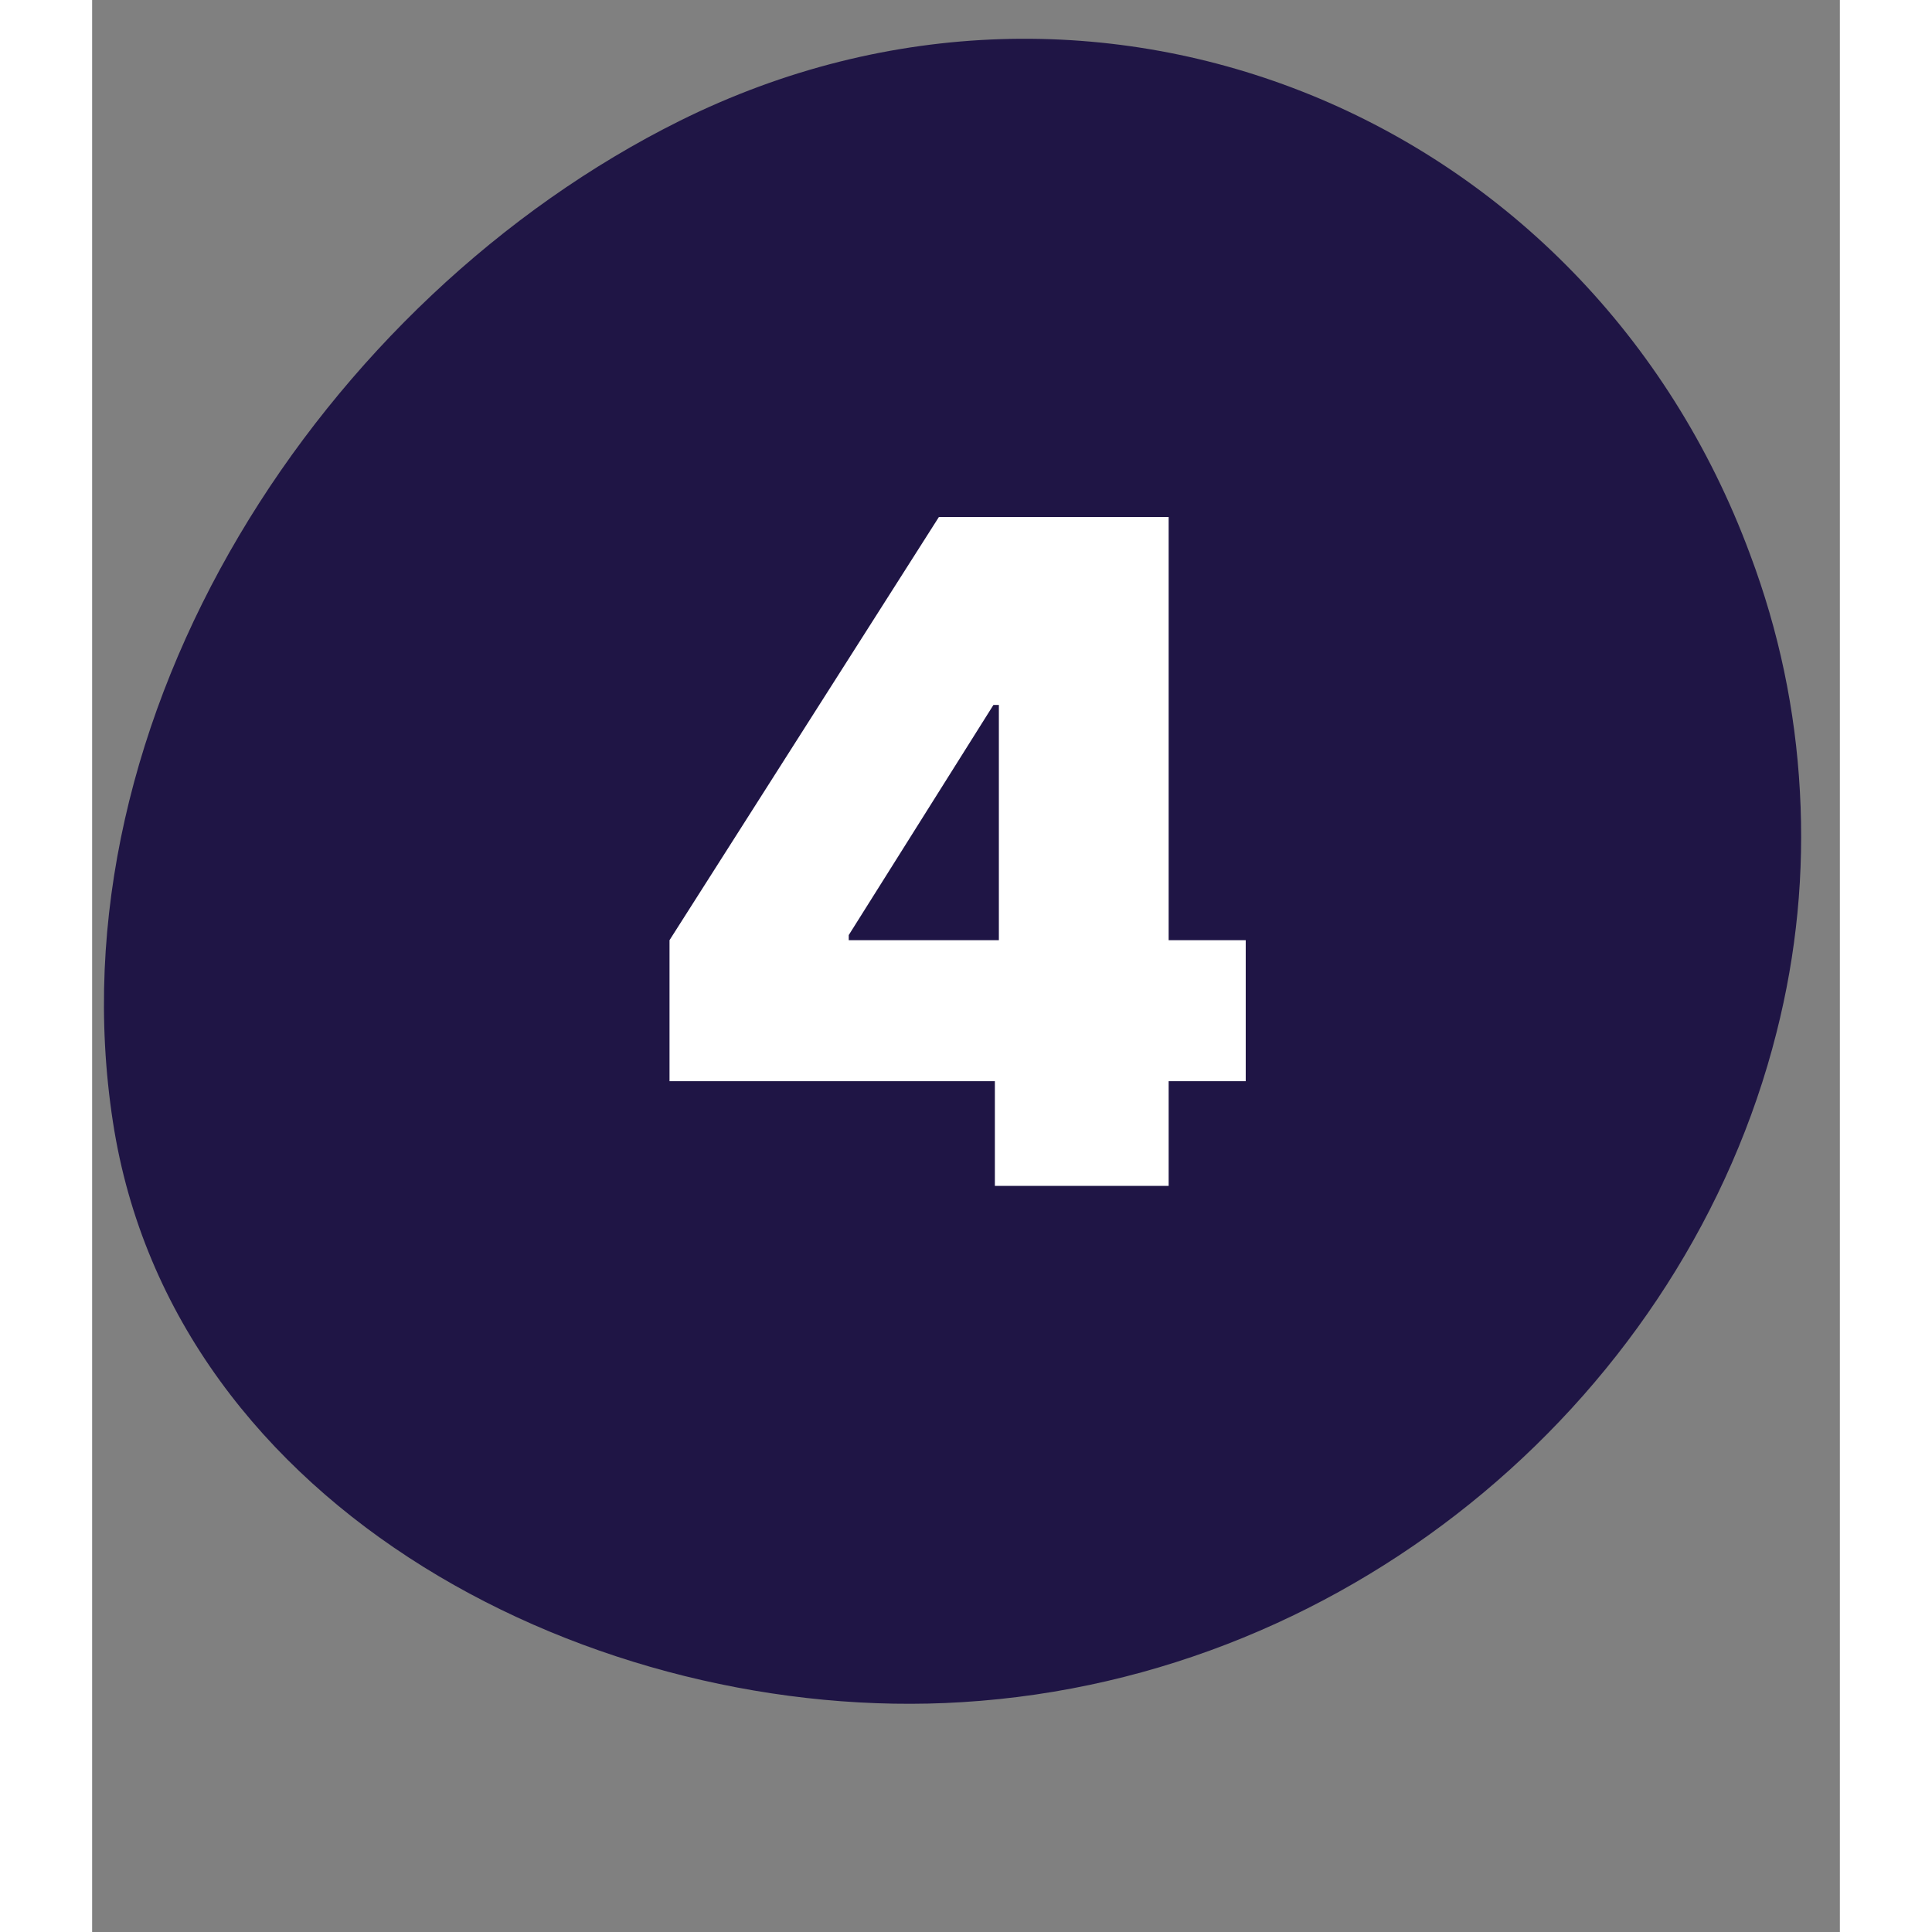
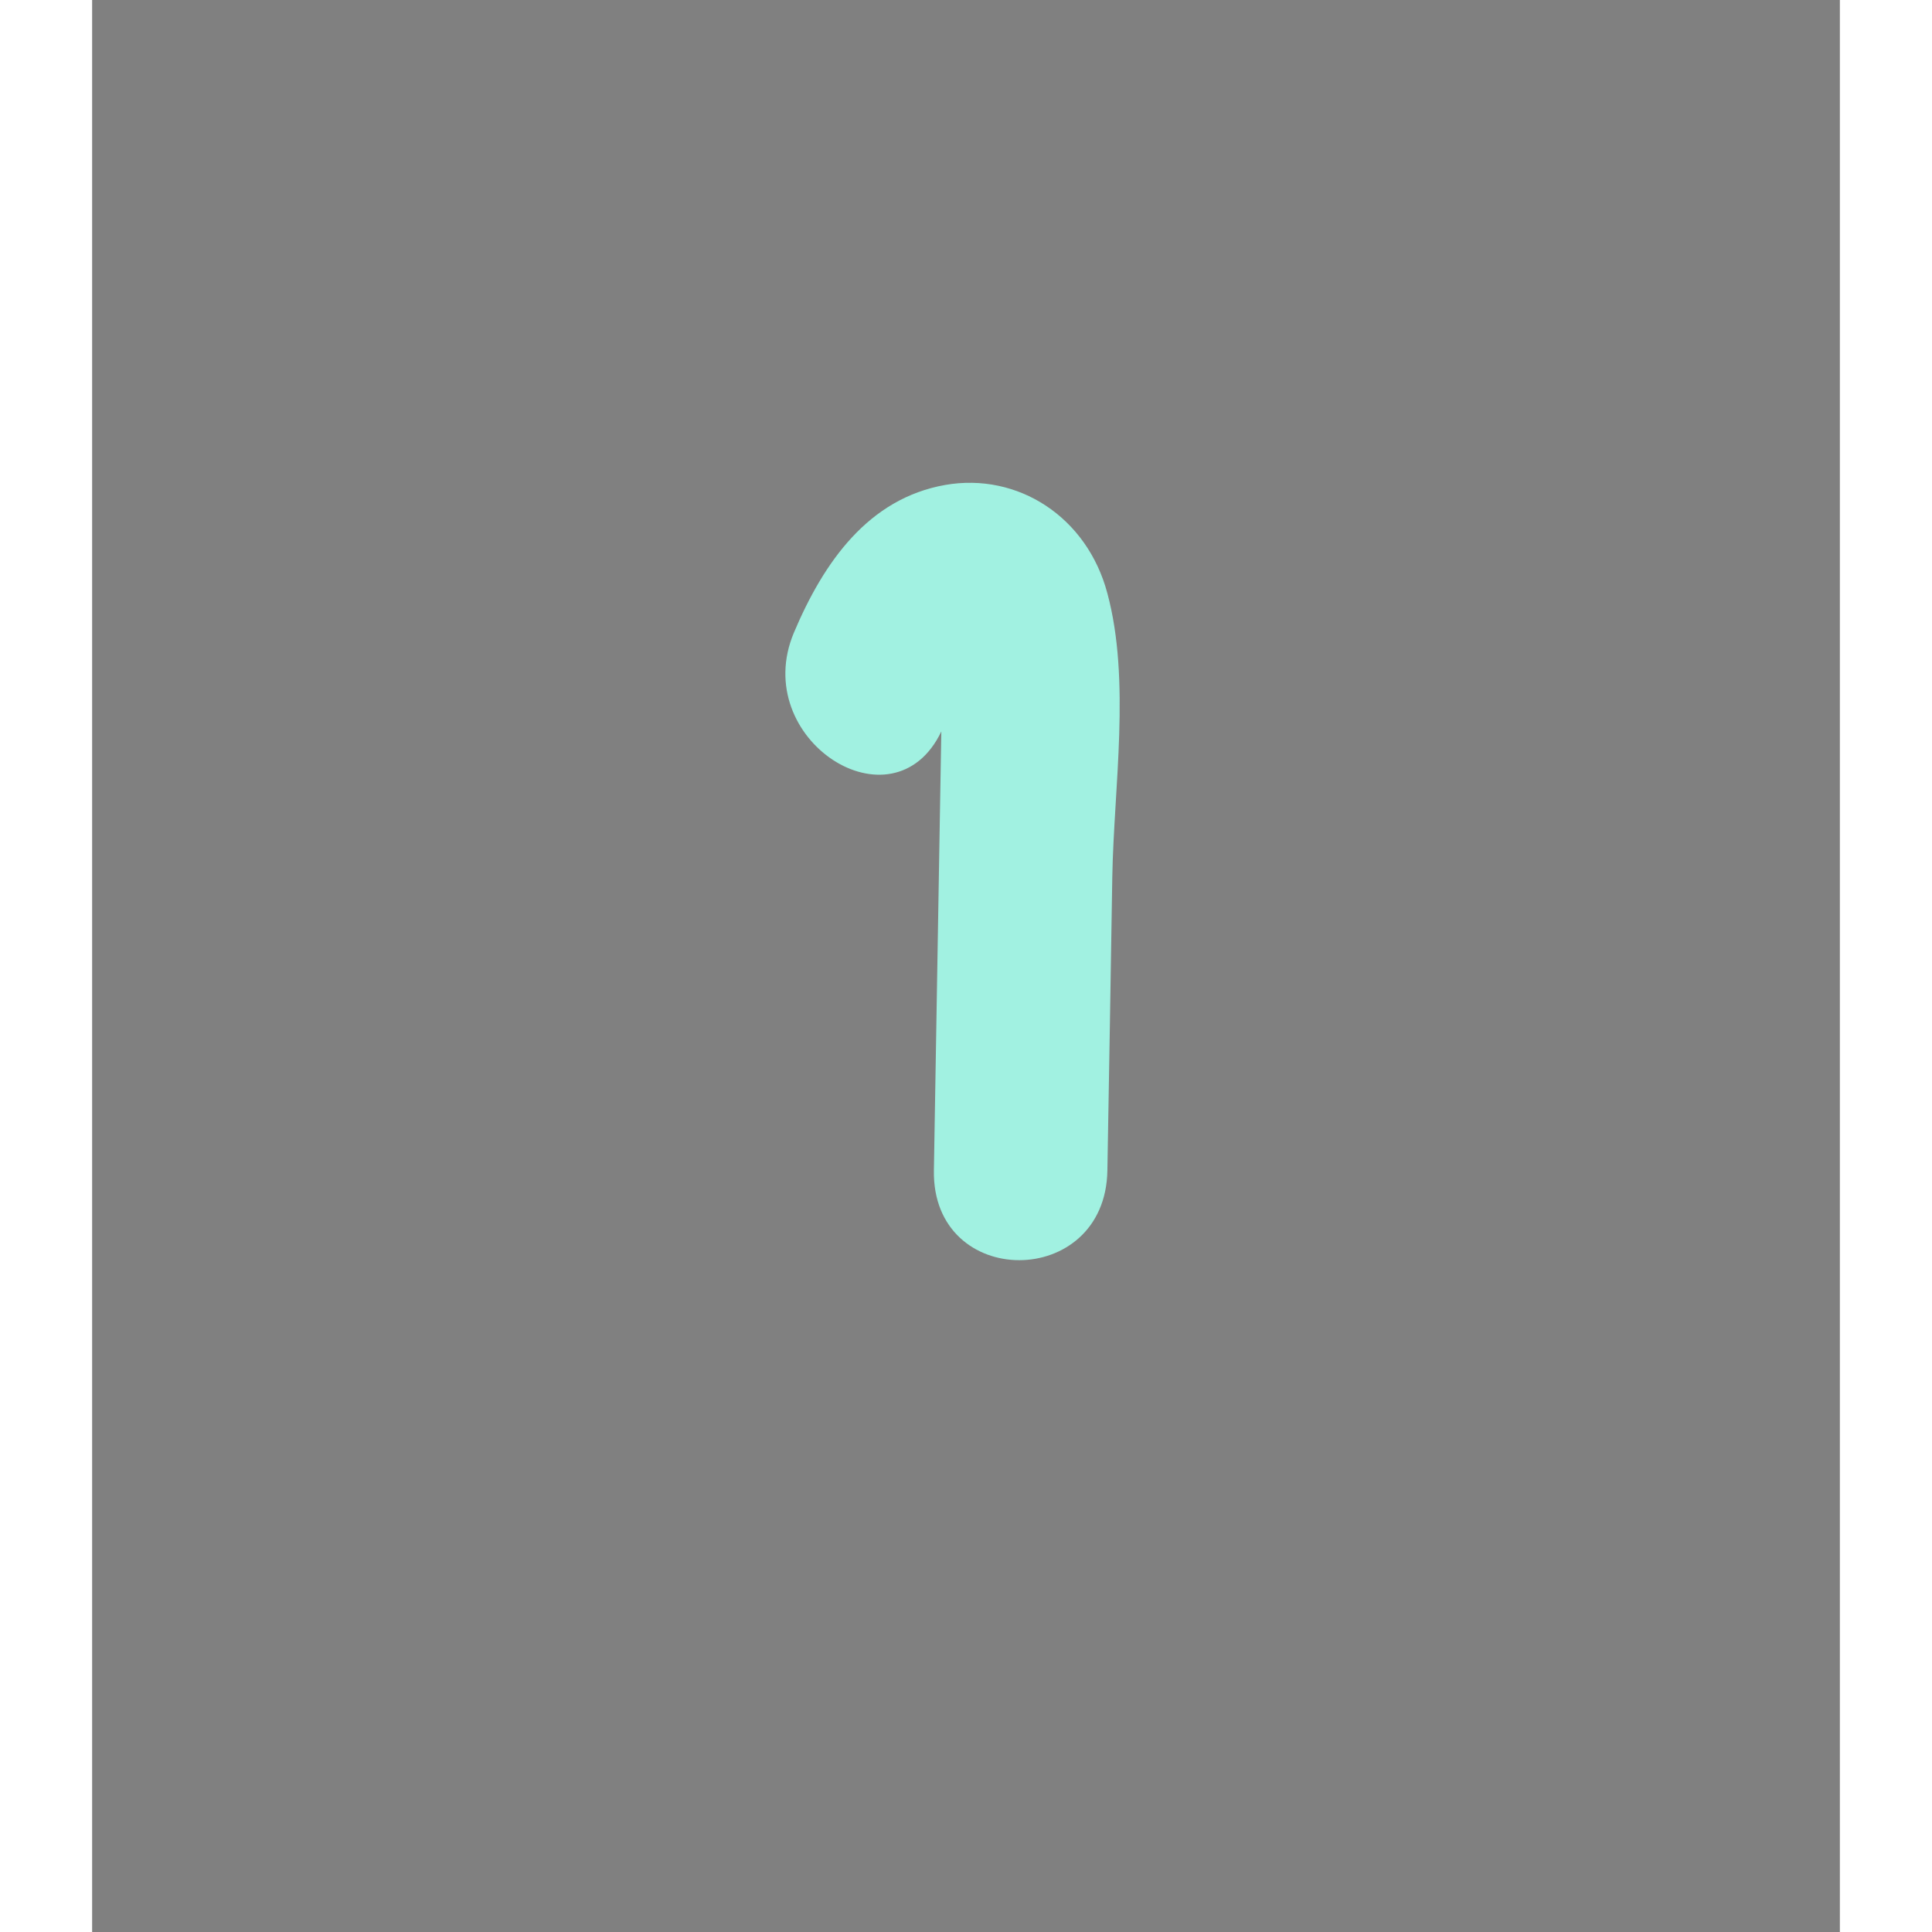
<svg xmlns="http://www.w3.org/2000/svg" width="100" zoomAndPan="magnify" viewBox="0 0 75.12 83.04" height="100" preserveAspectRatio="xMidYMid meet" version="1.0">
  <rect x="0" y="0" width="75.12" height="83.04" fill="#808080" stroke="none" />
  <defs>
    <g />
    <clipPath id="90e96f7b83">
      <path d="M 0 1 L 73.805 1 L 73.805 74 L 0 74 Z M 0 1 " clip-rule="nonzero" />
    </clipPath>
    <clipPath id="d07d90058d">
-       <path d="M 10.504 10.512 L 66.719 10.512 L 66.719 66.727 L 10.504 66.727 Z M 10.504 10.512 " clip-rule="nonzero" />
-     </clipPath>
+       </clipPath>
    <clipPath id="676421b100">
-       <path d="M 38.609 10.512 C 23.086 10.512 10.504 23.094 10.504 38.617 C 10.504 54.141 23.086 66.727 38.609 66.727 C 54.133 66.727 66.719 54.141 66.719 38.617 C 66.719 23.094 54.133 10.512 38.609 10.512 Z M 38.609 10.512 " clip-rule="nonzero" />
-     </clipPath>
+       </clipPath>
    <clipPath id="2e5381a34a">
      <path d="M 0.504 0.512 L 56.719 0.512 L 56.719 56.727 L 0.504 56.727 Z M 0.504 0.512 " clip-rule="nonzero" />
    </clipPath>
    <clipPath id="a9f4704a9e">
-       <path d="M 28.609 0.512 C 13.086 0.512 0.504 13.094 0.504 28.617 C 0.504 44.141 13.086 56.727 28.609 56.727 C 44.133 56.727 56.719 44.141 56.719 28.617 C 56.719 13.094 44.133 0.512 28.609 0.512 Z M 28.609 0.512 " clip-rule="nonzero" />
-     </clipPath>
+       </clipPath>
    <clipPath id="580e85e75f">
      <rect x="0" width="57" y="0" height="57" />
    </clipPath>
  </defs>
  <g clip-path="url(#90e96f7b83)">
-     <path fill="#1f1545" d="M 72.398 44.375 C 68.516 59.781 54.359 72.117 37.406 73.16 C 21.758 74.141 3.477 65.004 0.895 48.23 C -1.801 30.773 9.922 12.82 25.262 5.191 C 43.25 -3.738 64.273 4.957 71.262 23.832 C 72.496 27.117 73.211 30.512 73.402 34.016 C 73.598 37.52 73.262 40.973 72.398 44.375 Z M 72.398 44.375 " fill-opacity="1" fill-rule="nonzero" />
-   </g>
+     </g>
  <path fill="#a1f1e1" d="M 43.637 25.504 C 42.766 22.215 39.785 20.297 36.664 20.844 C 33.375 21.426 31.453 24.137 30.16 27.199 C 28.242 31.773 34.43 35.773 36.5 31.438 C 36.473 33.109 36.441 34.773 36.414 36.441 C 36.336 41.066 36.258 45.691 36.18 50.309 C 36.098 55.449 43.555 55.449 43.637 50.309 C 43.711 46.105 43.781 41.902 43.848 37.699 C 43.914 33.852 44.645 29.246 43.637 25.504 Z M 43.637 25.504 " fill-opacity="1" fill-rule="nonzero" />
  <g clip-path="url(#d07d90058d)">
    <g clip-path="url(#676421b100)">
      <g transform="matrix(1, 0, 0, 1, 10, 10)">
        <g clip-path="url(#580e85e75f)">
          <g clip-path="url(#2e5381a34a)">
            <g clip-path="url(#a9f4704a9e)">
              <path fill="#1f1545" d="M 0.504 0.512 L 56.719 0.512 L 56.719 56.727 L 0.504 56.727 Z M 0.504 0.512 " fill-opacity="1" fill-rule="nonzero" />
            </g>
          </g>
        </g>
      </g>
    </g>
  </g>
  <g fill="#ffffff" fill-opacity="1">
    <g transform="translate(23.192, 50.972)">
      <g>
-         <path d="M 1.625 -4.5 L 1.625 -10.562 L 13.203 -28.75 L 18.703 -28.75 L 18.703 -20.672 L 15.547 -20.672 L 9.328 -10.781 L 9.328 -10.562 L 26.391 -10.562 L 26.391 -4.5 Z M 15.609 0 L 15.609 -6.344 L 15.781 -8.984 L 15.781 -28.75 L 23.078 -28.75 L 23.078 0 Z M 15.609 0 " />
-       </g>
+         </g>
    </g>
  </g>
</svg>